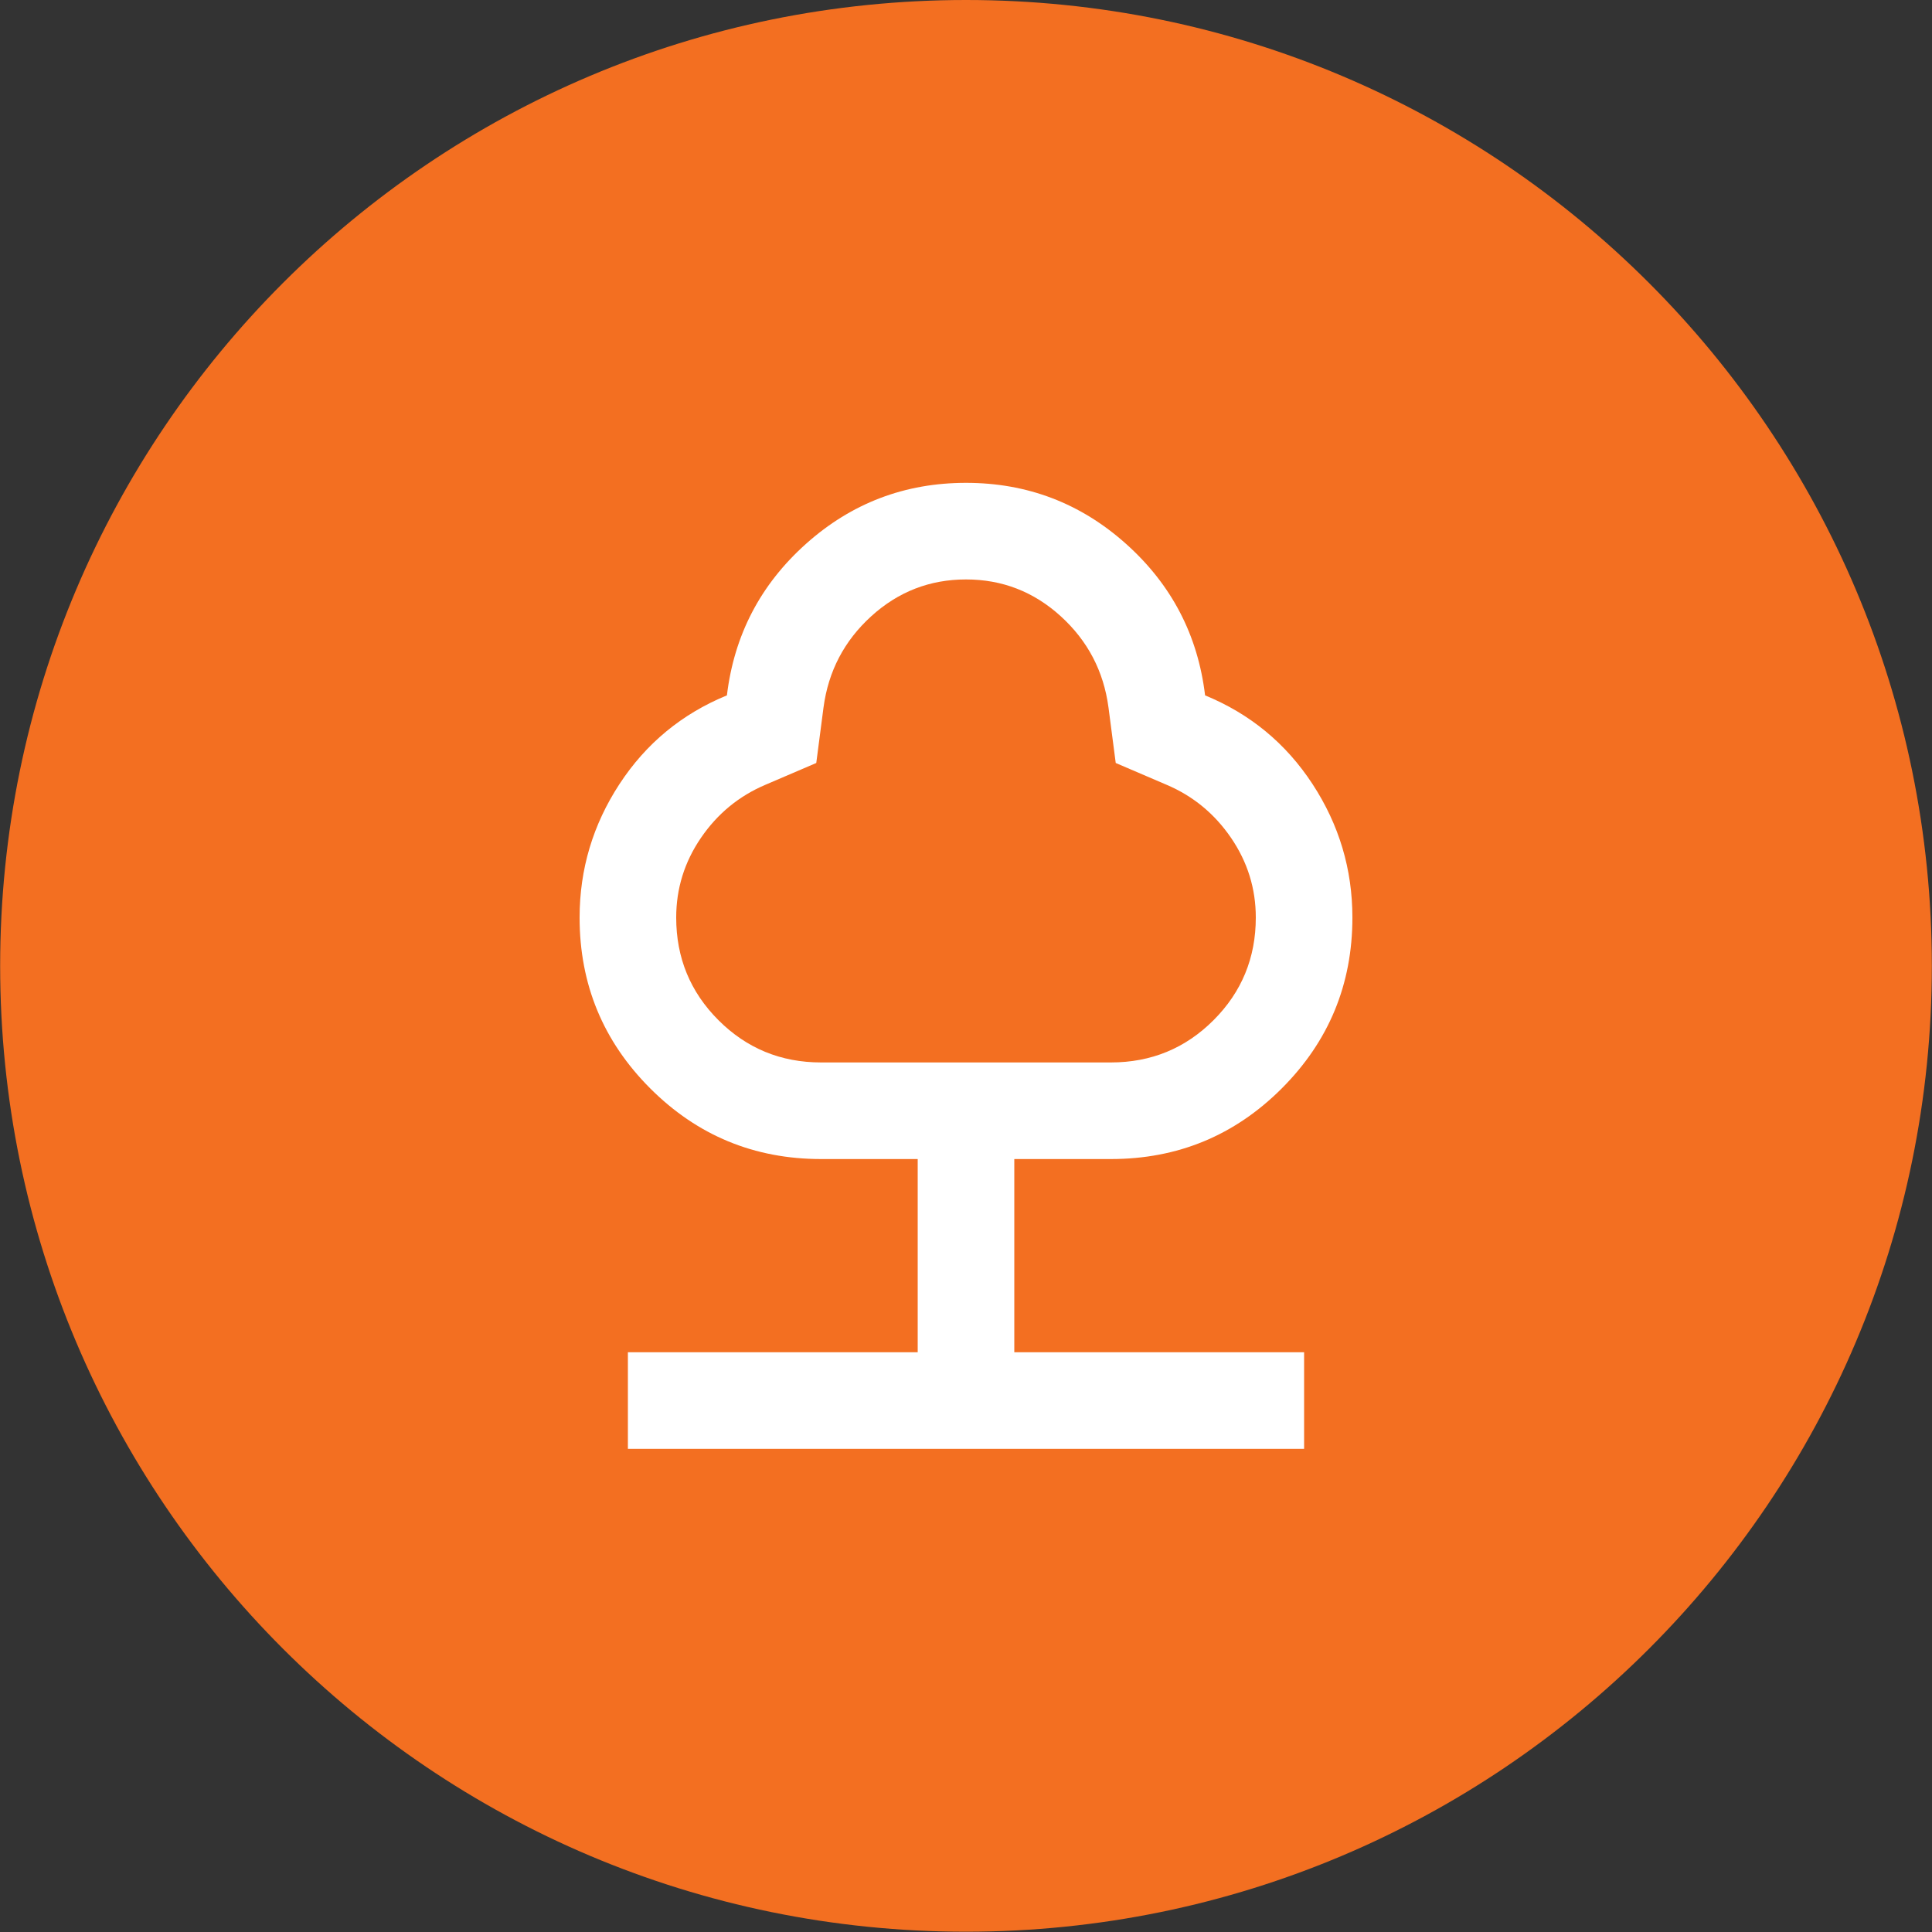
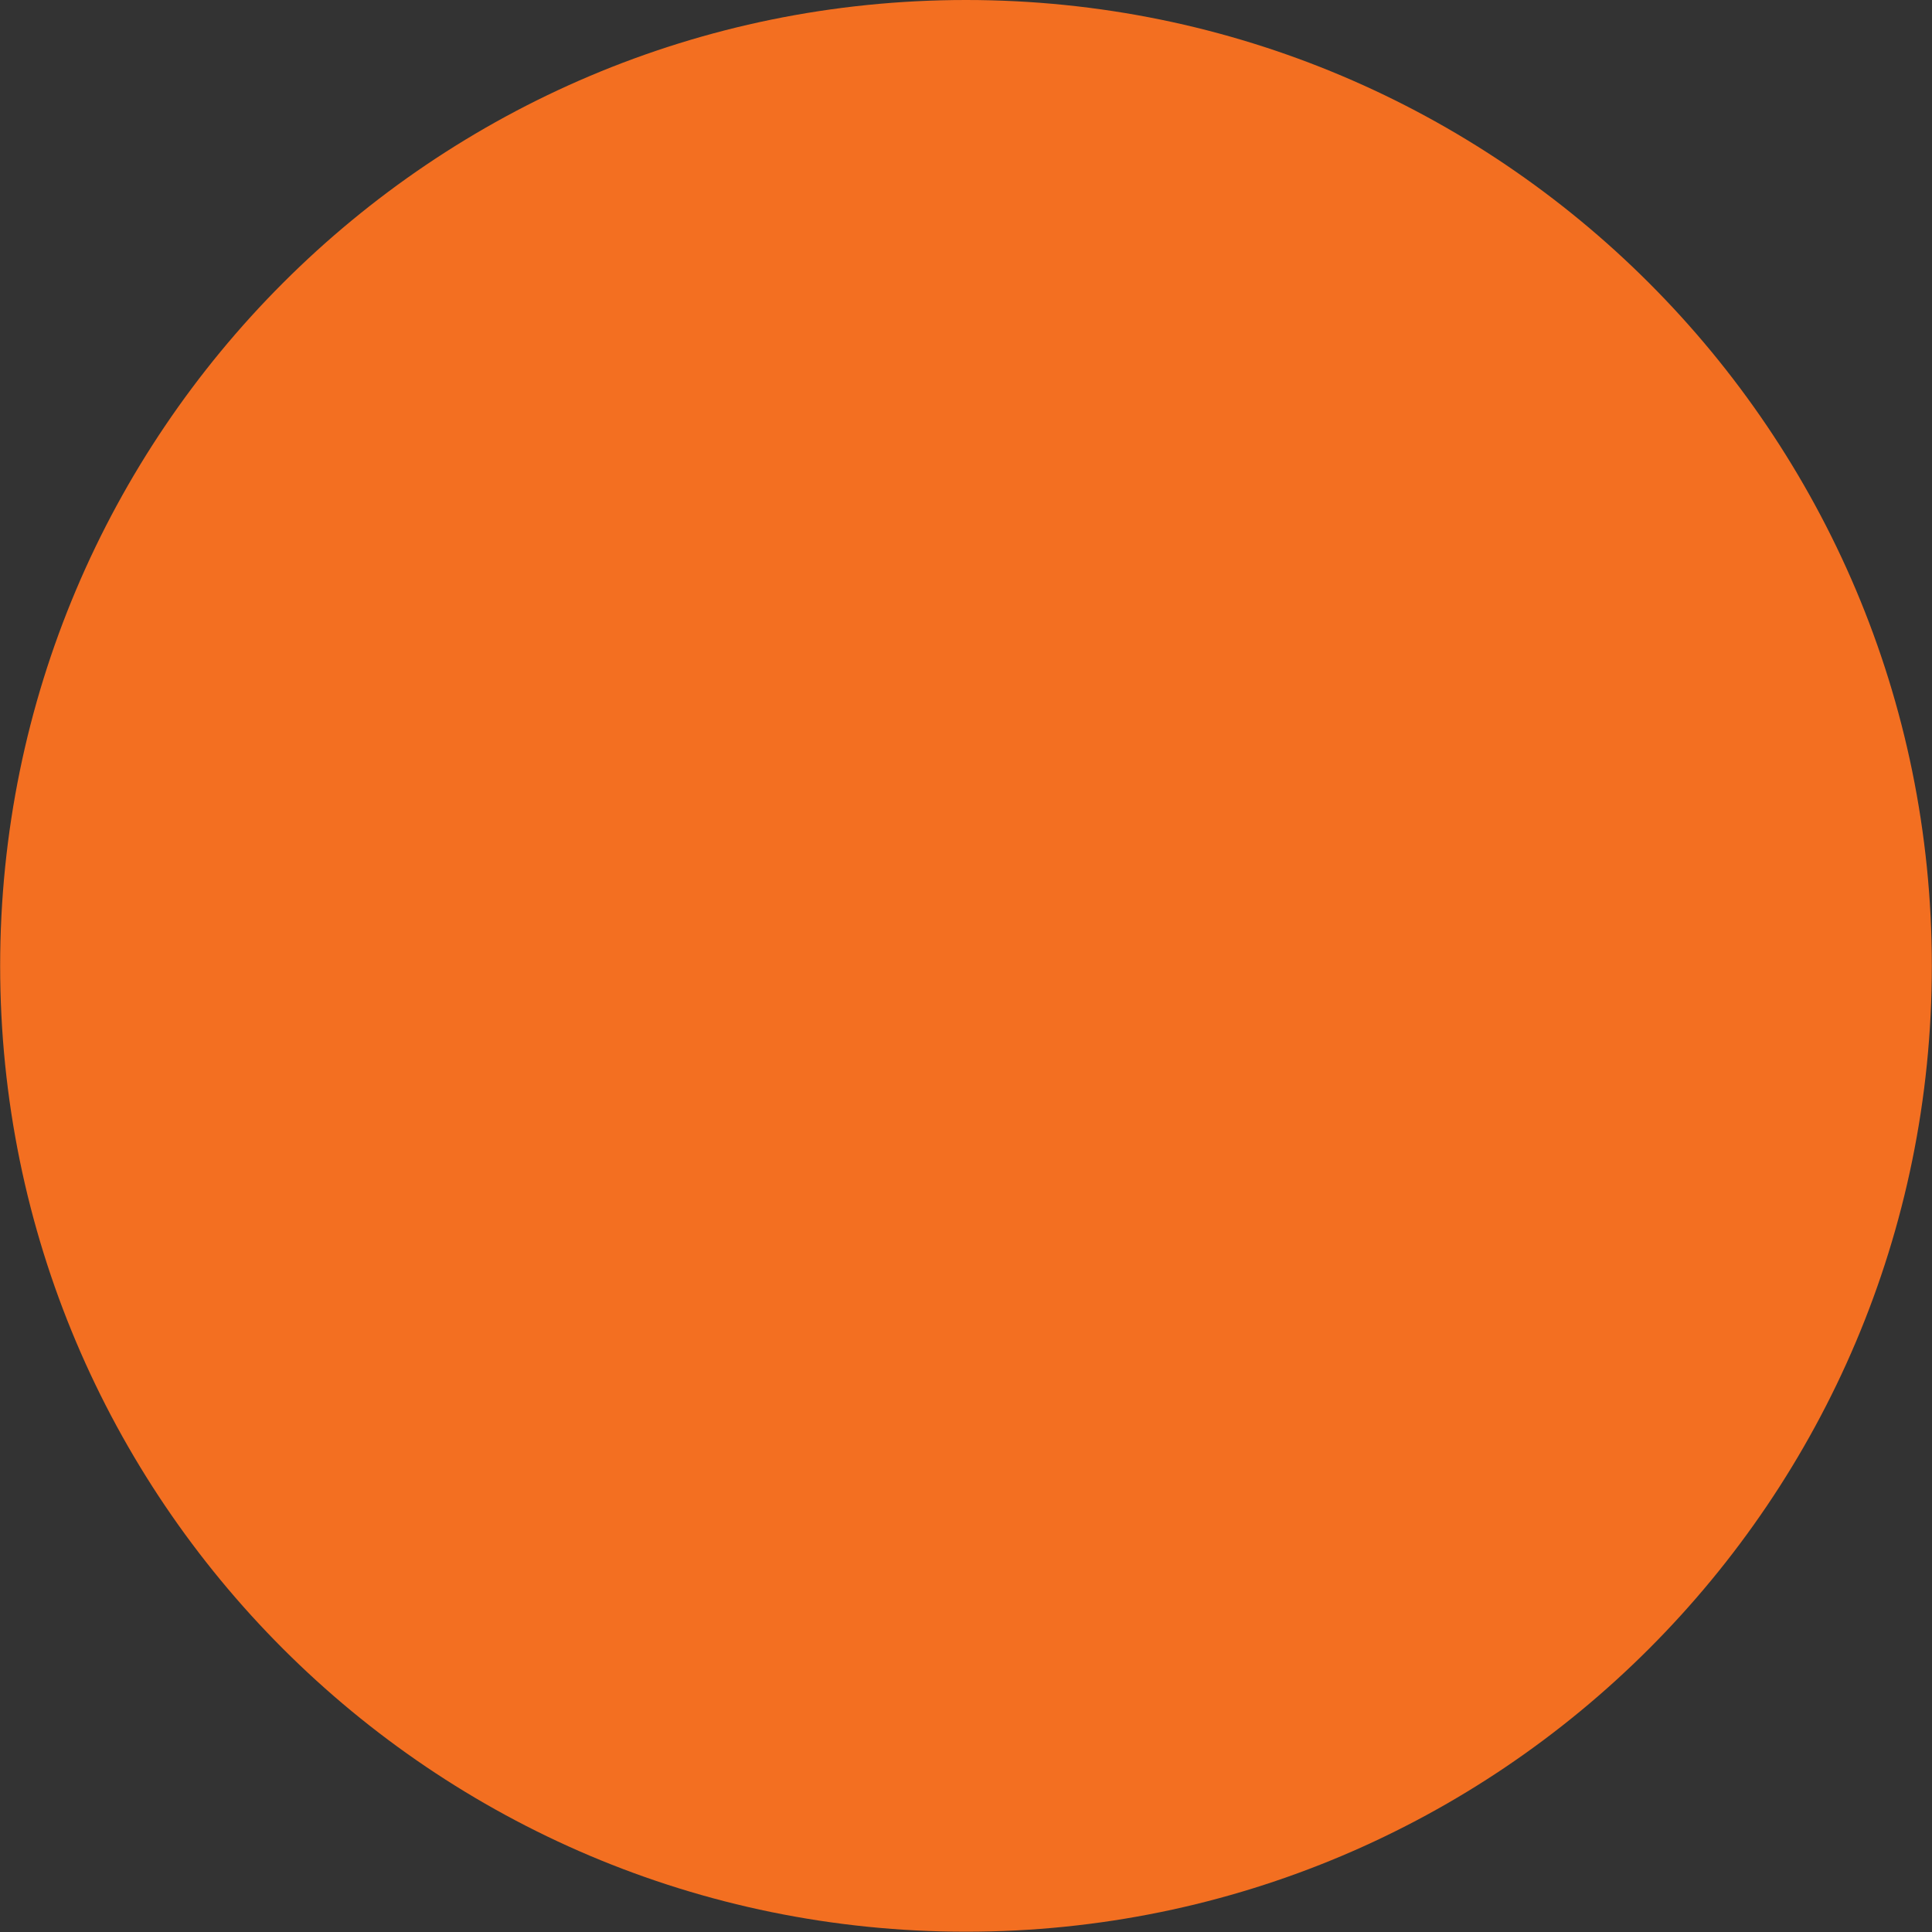
<svg xmlns="http://www.w3.org/2000/svg" width="100" height="100" viewBox="0 0 100 100" fill="none">
  <rect x="0" y="0" width="100" height="100" fill="#333333" stroke="none" />
  <path d="M50 99.985C77.61 99.985 99.992 77.602 99.992 49.992C99.992 22.382 77.61 0 50 0C22.39 0 0.008 22.382 0.008 49.992C0.008 77.602 22.39 99.985 50 99.985Z" fill="#F36F21" />
  <mask id="mask0_2975_23" style="mask-type:alpha" maskUnits="userSpaceOnUse" x="20" y="19" width="60" height="61">
-     <rect x="20" y="19.992" width="60" height="60" fill="#D9D9D9" />
-   </mask>
+     </mask>
  <g mask="url(#mask0_2975_23)">
-     <path d="M32.5 74.992V69.992H47.5V59.992H42.5C39.042 59.992 36.094 58.773 33.656 56.336C31.219 53.898 30 50.95 30 47.492C30 44.992 30.688 42.69 32.062 40.586C33.438 38.482 35.292 36.95 37.625 35.992C38 32.867 39.365 30.253 41.719 28.148C44.073 26.044 46.833 24.992 50 24.992C53.167 24.992 55.927 26.044 58.281 28.148C60.635 30.253 62 32.867 62.375 35.992C64.708 36.95 66.562 38.482 67.938 40.586C69.312 42.69 70 44.992 70 47.492C70 50.95 68.781 53.898 66.344 56.336C63.906 58.773 60.958 59.992 57.5 59.992H52.5V69.992H67.5V74.992H32.5ZM42.5 54.992H57.5C59.583 54.992 61.354 54.263 62.812 52.805C64.271 51.346 65 49.575 65 47.492C65 45.992 64.573 44.617 63.719 43.367C62.865 42.117 61.75 41.2 60.375 40.617L57.75 39.492L57.375 36.617C57.125 34.742 56.302 33.169 54.906 31.898C53.51 30.628 51.875 29.992 50 29.992C48.125 29.992 46.49 30.628 45.094 31.898C43.698 33.169 42.875 34.742 42.625 36.617L42.25 39.492L39.625 40.617C38.25 41.2 37.135 42.117 36.281 43.367C35.427 44.617 35 45.992 35 47.492C35 49.575 35.729 51.346 37.188 52.805C38.646 54.263 40.417 54.992 42.5 54.992Z" fill="white" />
-   </g>
+     </g>
</svg>